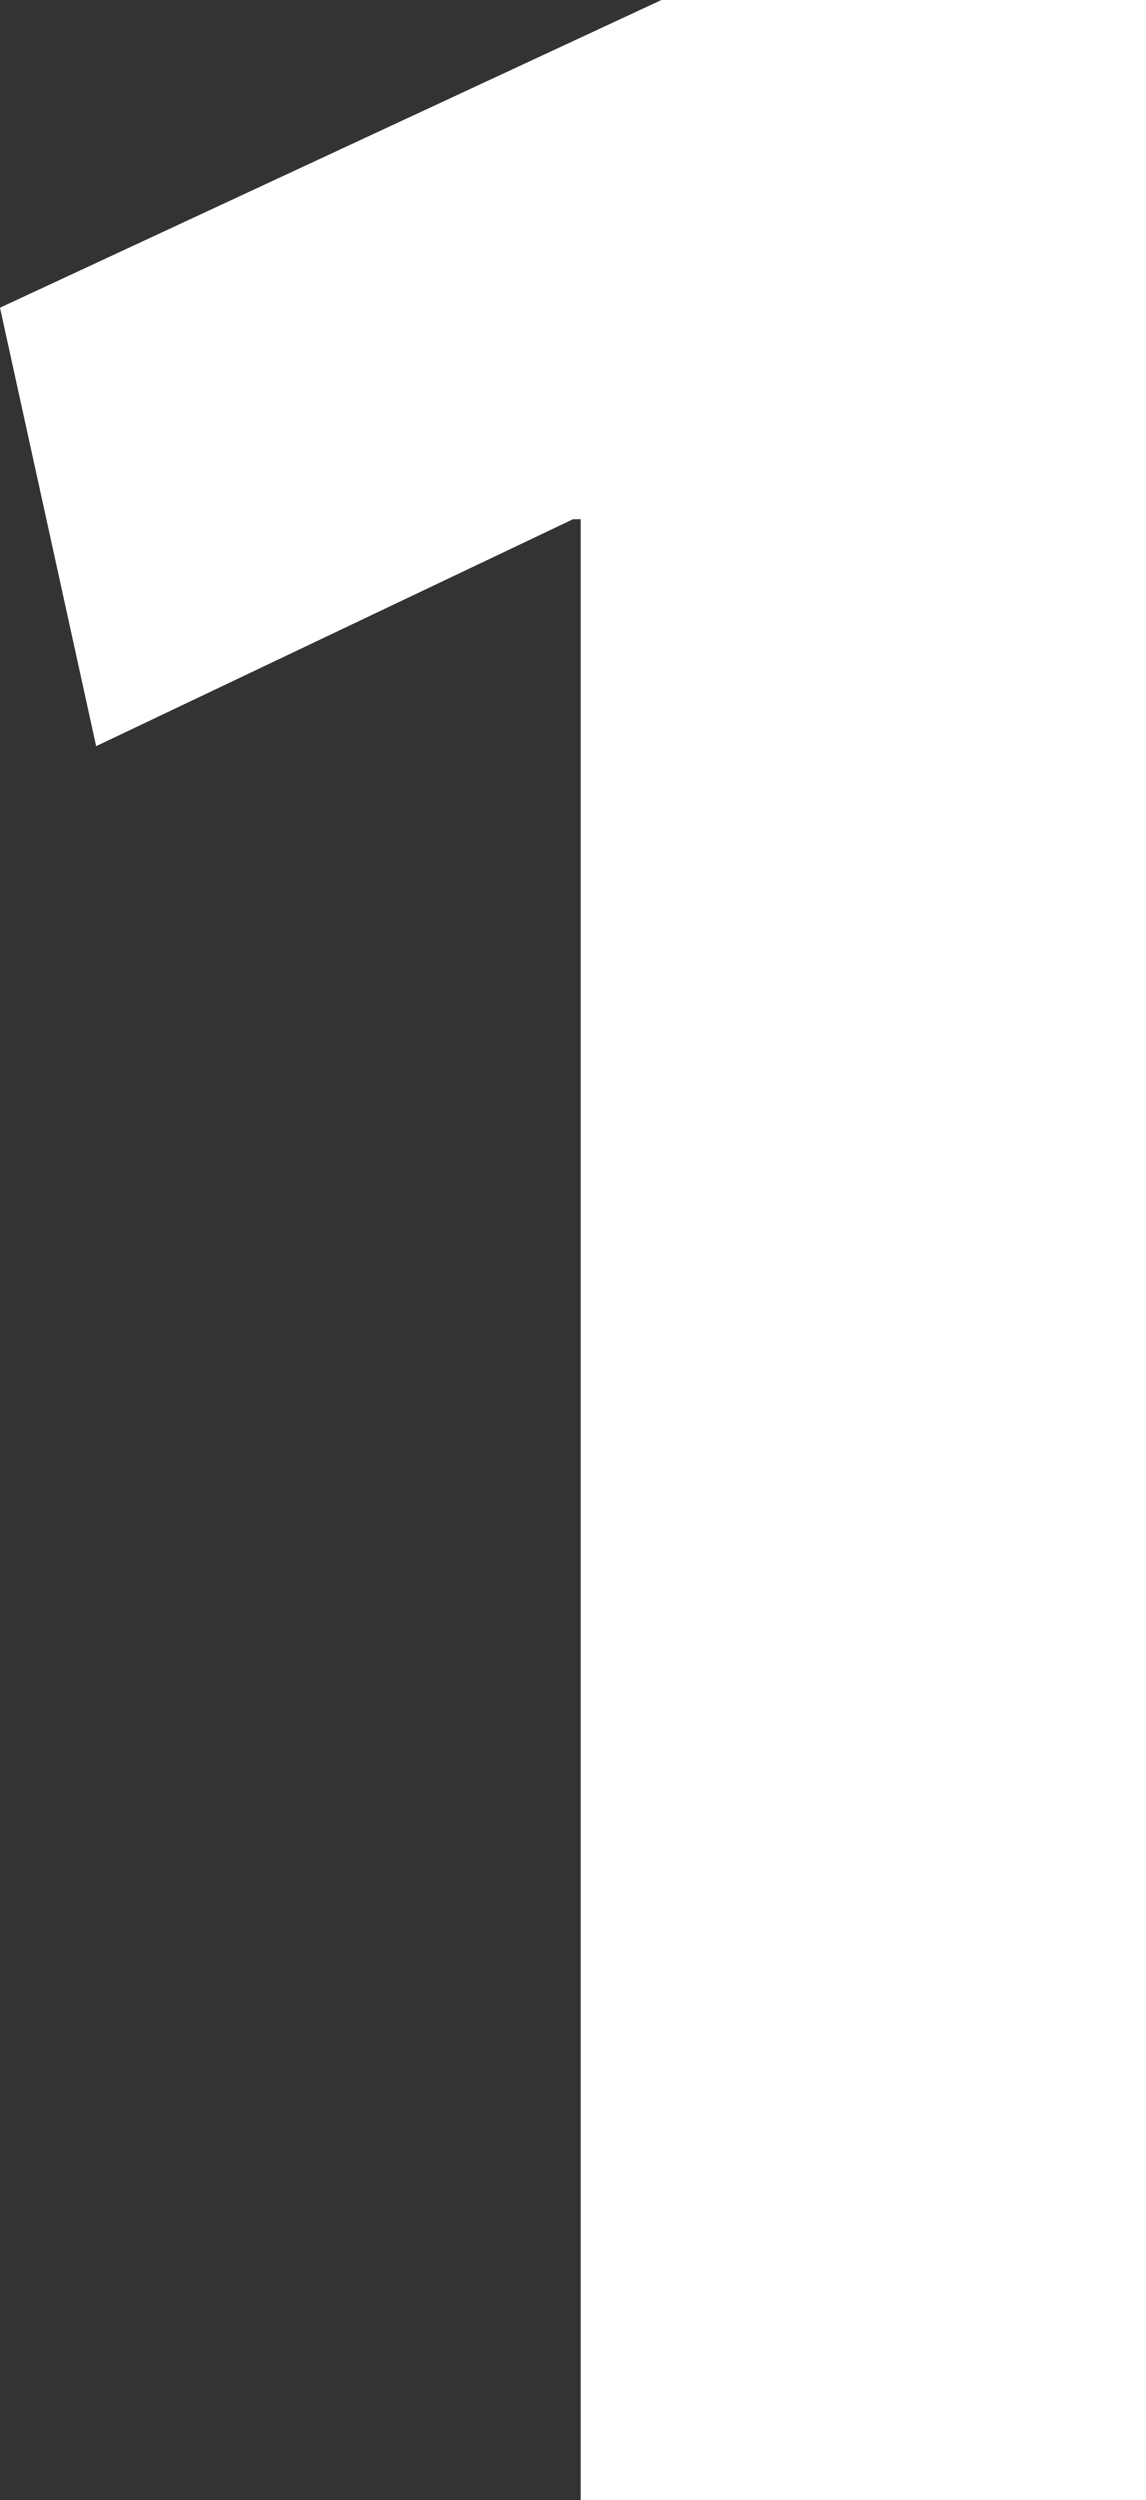
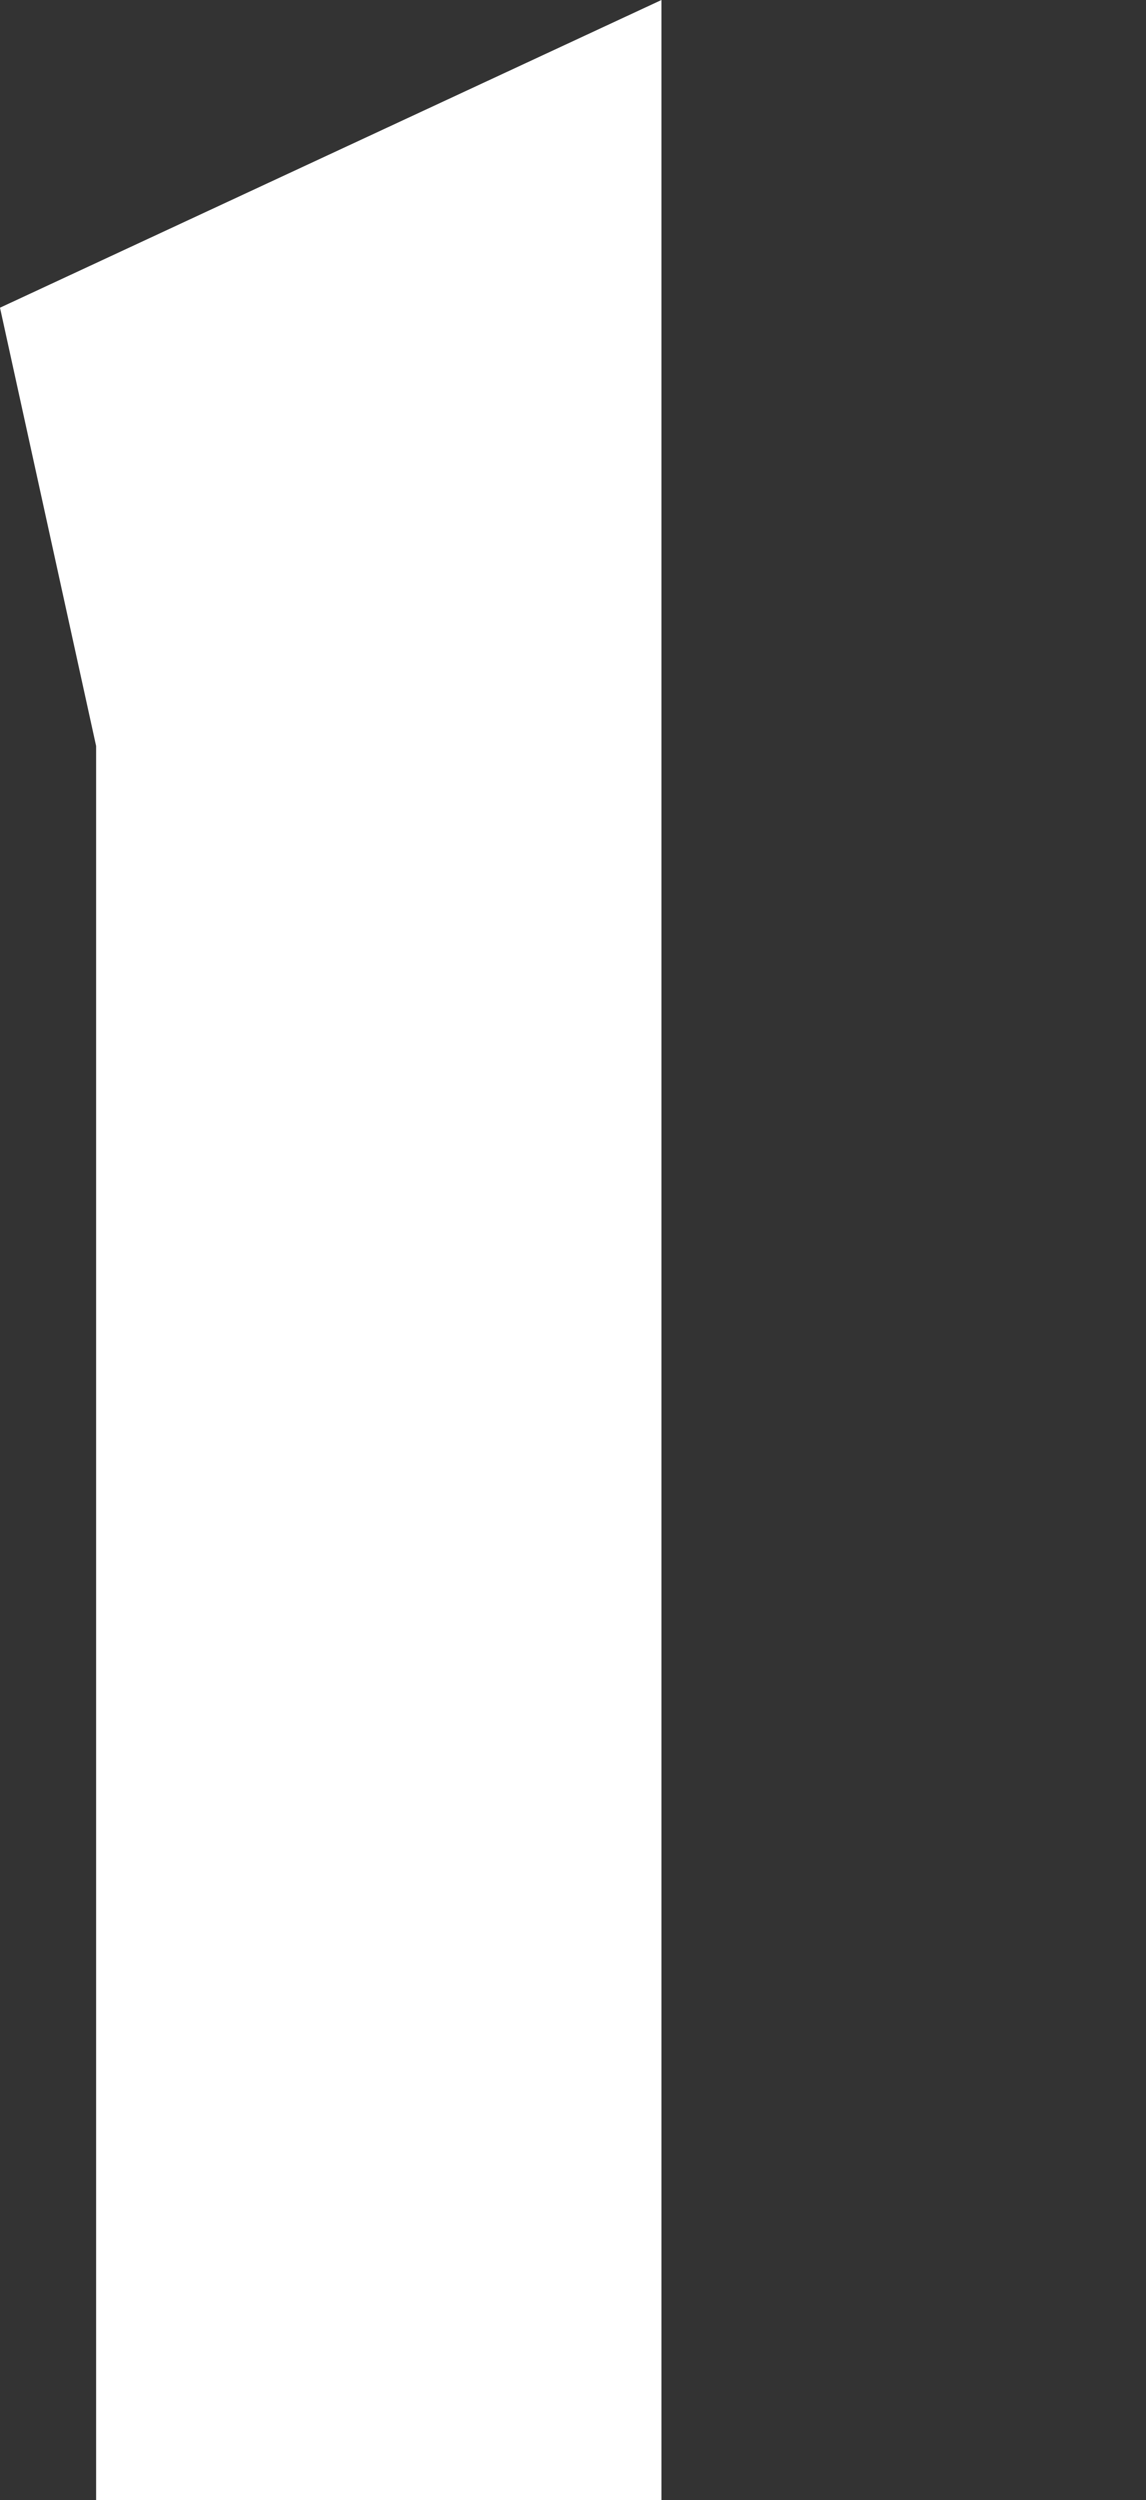
<svg xmlns="http://www.w3.org/2000/svg" version="1.1" id="Capa_1" x="0px" y="0px" width="47.172px" height="102.892px" viewBox="0 0 47.172 102.892" enable-background="new 0 0 47.172 102.892" xml:space="preserve">
  <rect x="0" y="0" width="47.172" height="102.892" fill="#333333" stroke="none" />
  <g>
-     <path fill="#FFFFFF" d="M23.902,21.37h-0.316L3.958,30.709L0,12.664L27.227,0h19.945v102.892h-23.27V21.37z" />
+     <path fill="#FFFFFF" d="M23.902,21.37h-0.316L3.958,30.709L0,12.664L27.227,0v102.892h-23.27V21.37z" />
  </g>
</svg>